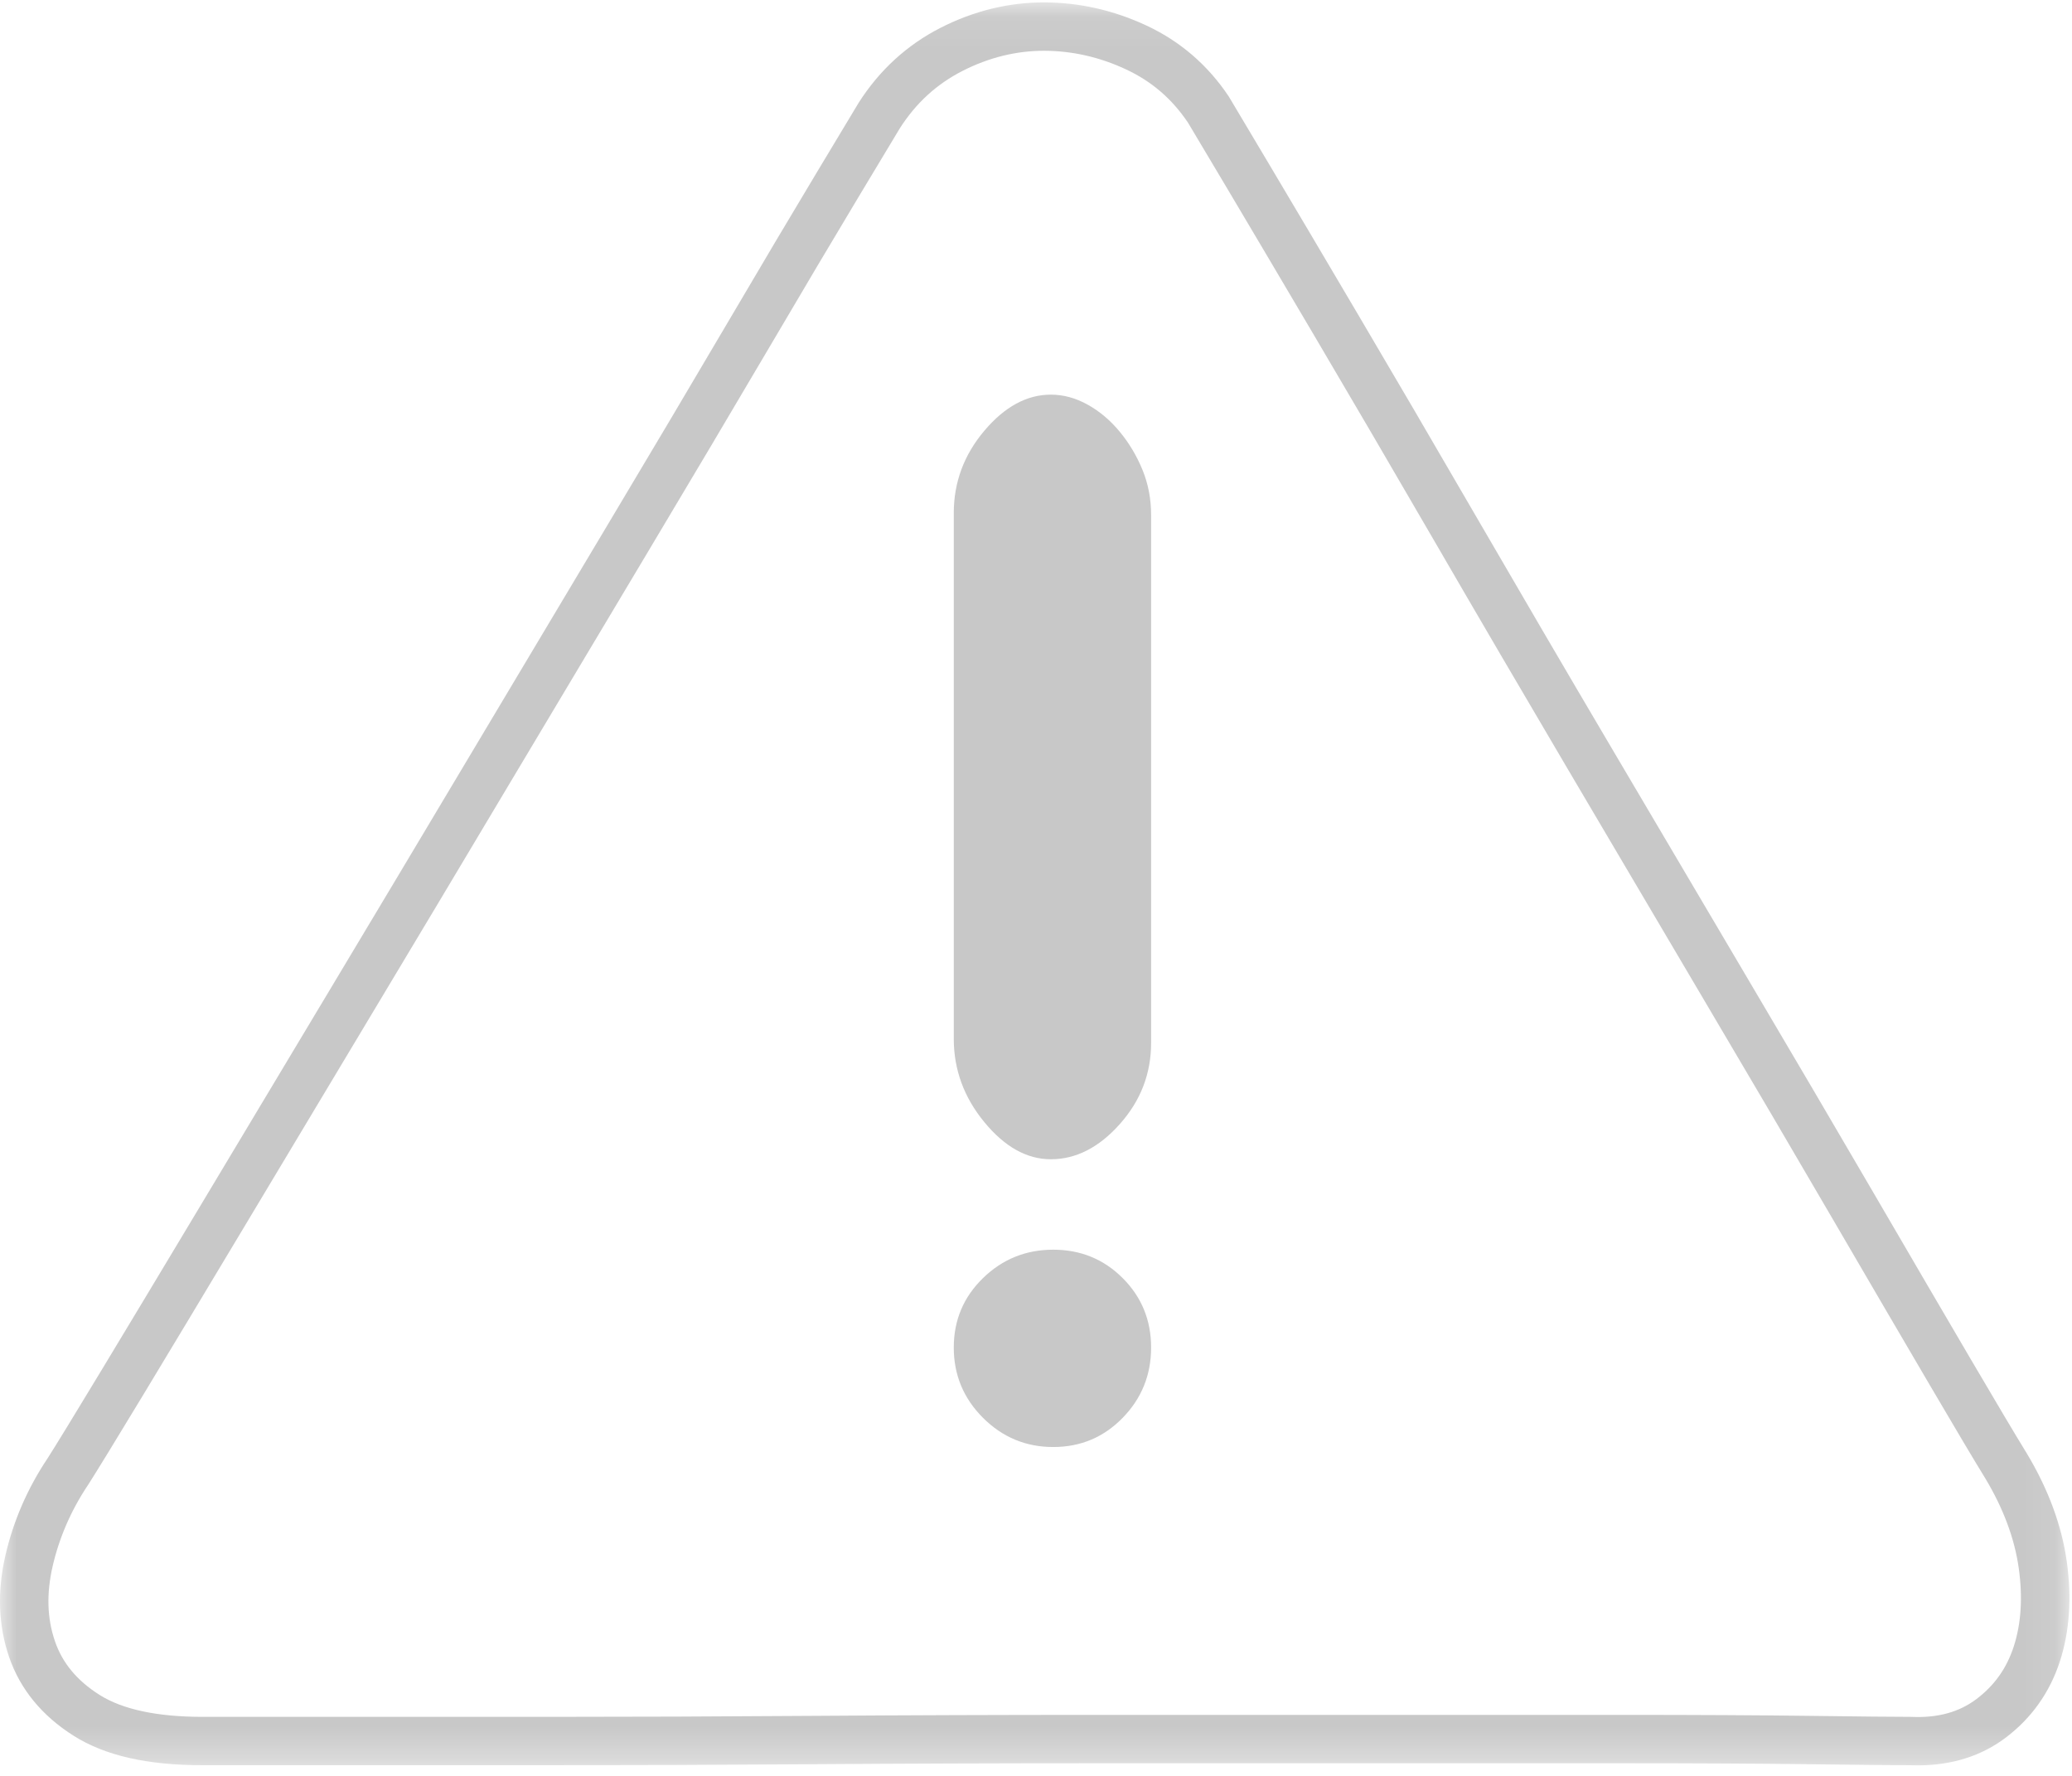
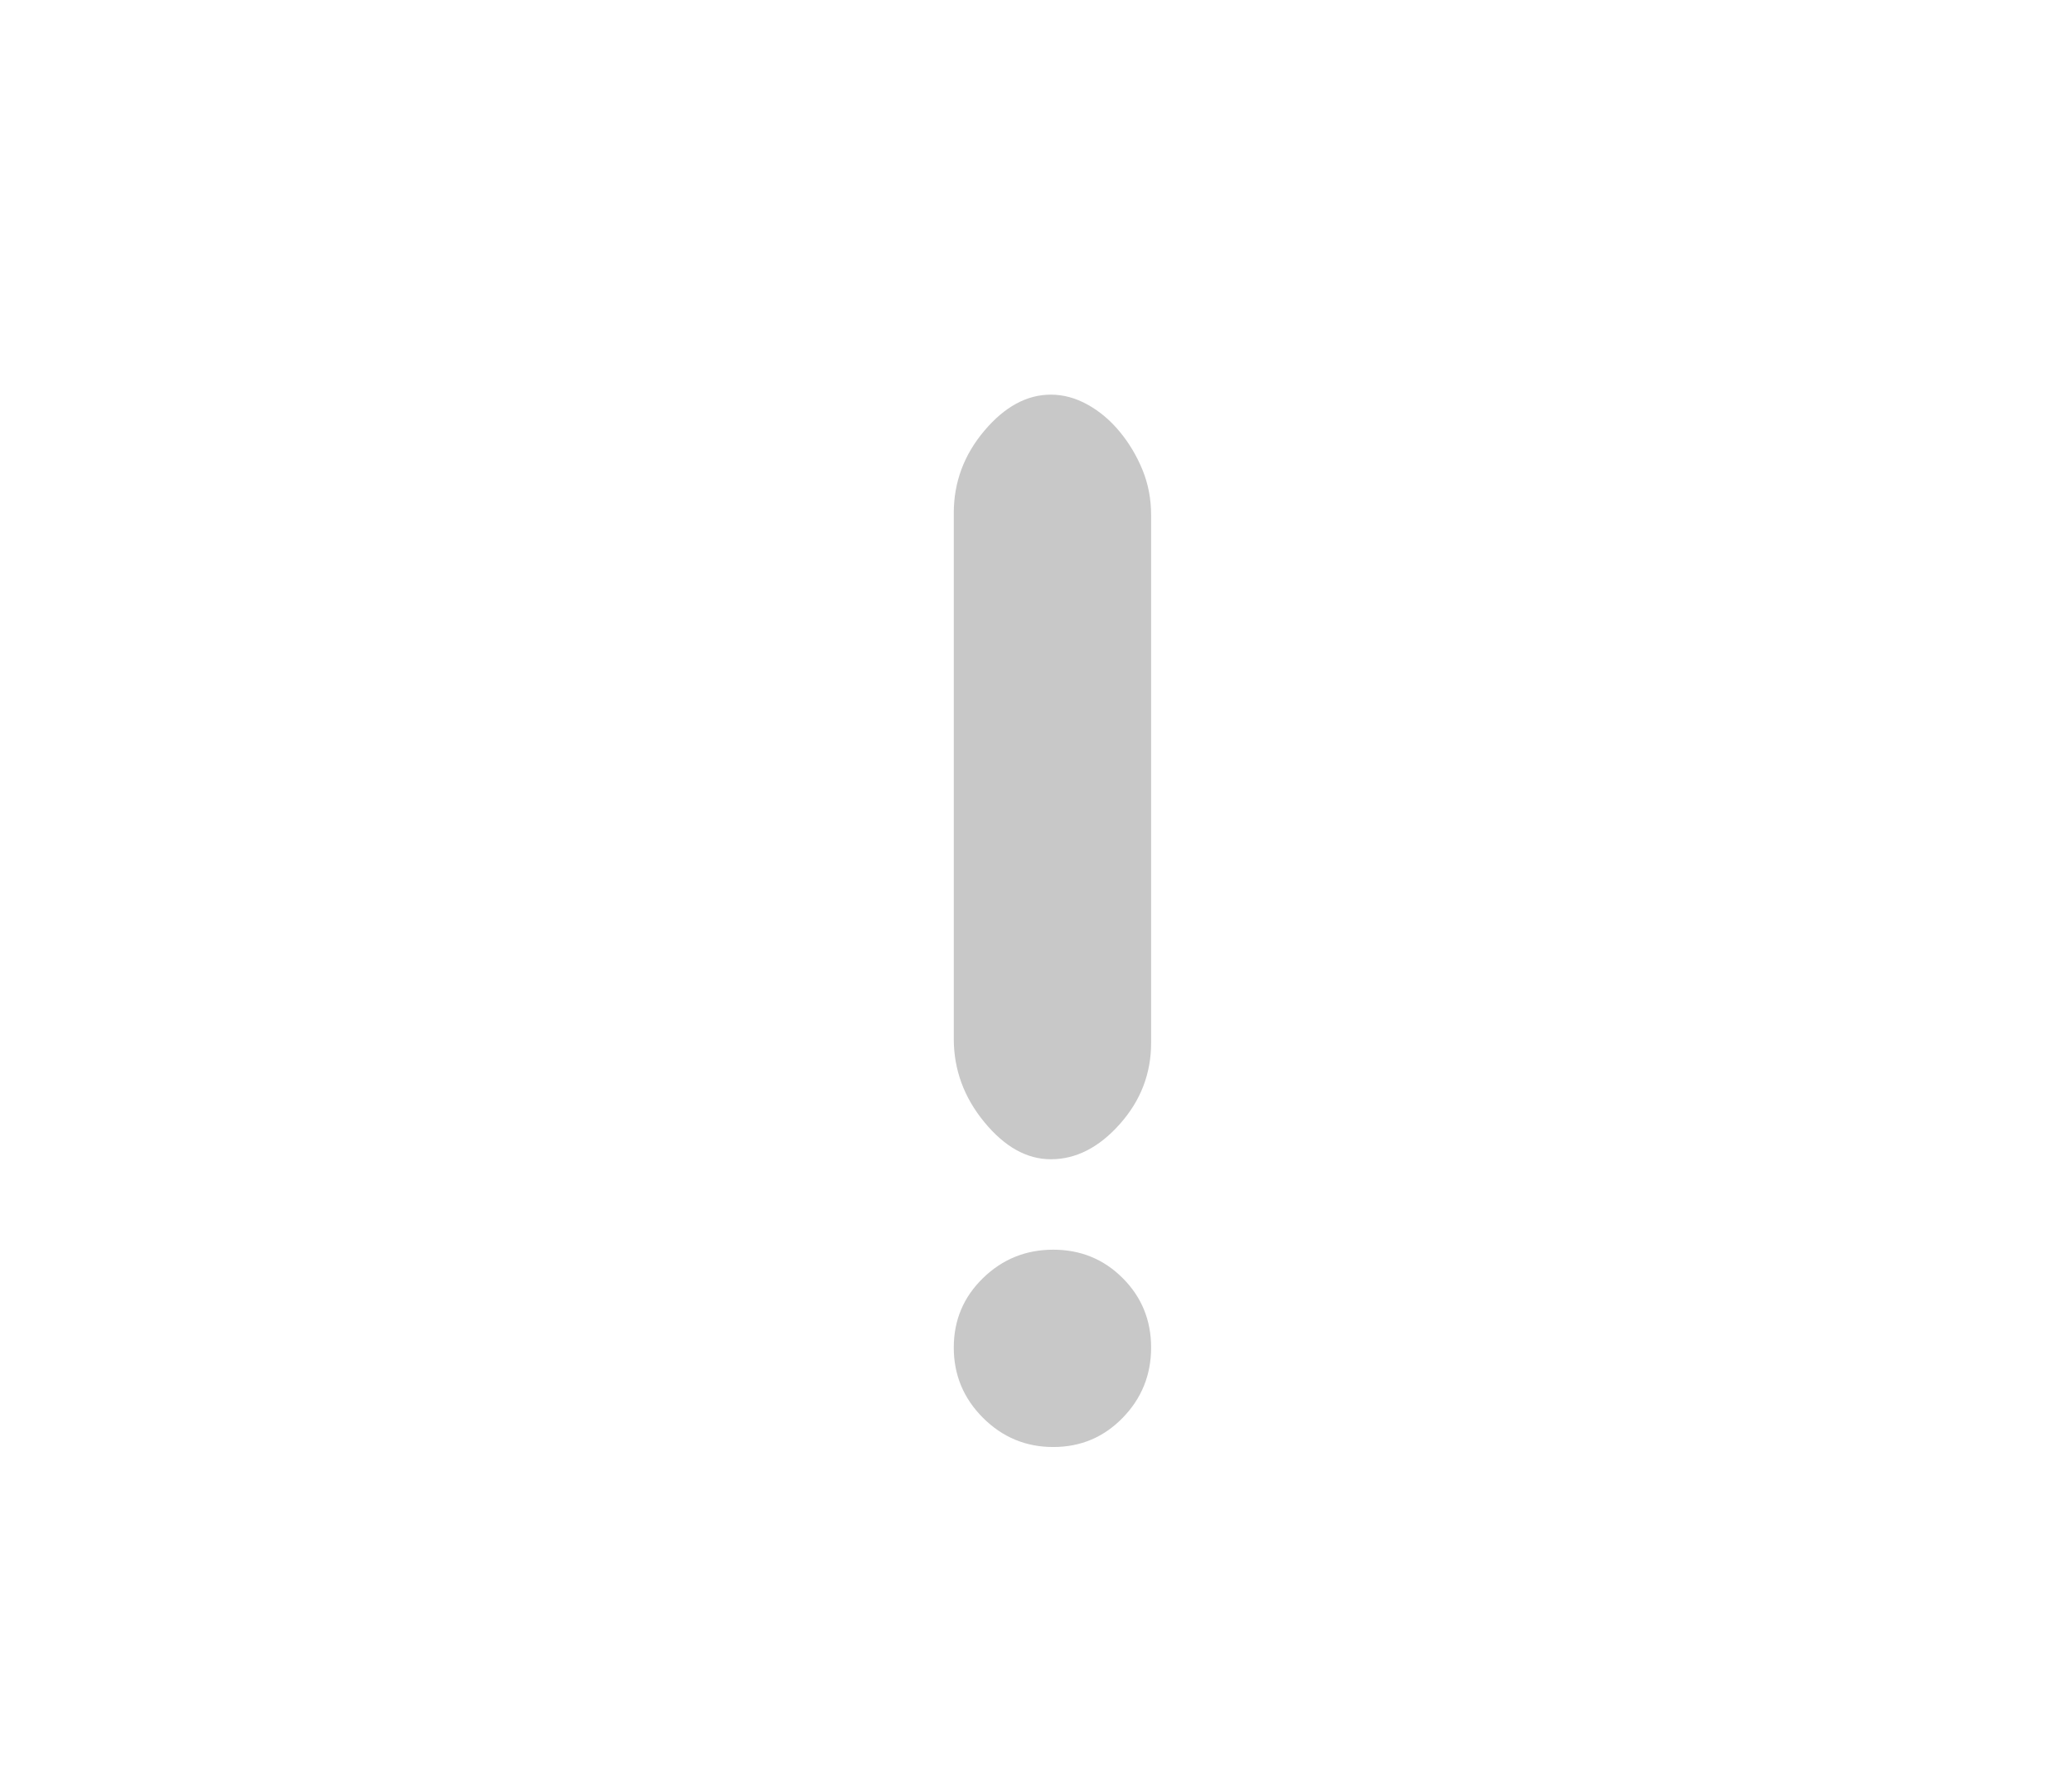
<svg xmlns="http://www.w3.org/2000/svg" xmlns:xlink="http://www.w3.org/1999/xlink" width="63px" height="54px" viewBox="0 0 63 54" version="1.1">
  <defs>
    <polygon id="path-1" points="2.44280356e-05 0.073 62.921 0.073 62.921 53.68 2.44280356e-05 53.68" />
  </defs>
  <g id="Page-1" stroke="none" stroke-width="1" fill="none" fill-rule="evenodd">
    <g id="院校详情-5" transform="translate(-333, -1034)">
      <g id="icon_notpublish" transform="translate(333, 1034)">
        <g>
          <g id="Group-3">
            <mask id="mask-2" fill="white">
              <use xlink:href="#path-1" />
            </mask>
            <g id="Clip-2" />
-             <path d="M33.306,52.145 L49.352,52.145 C51.575,52.145 53.486,52.155 55.032,52.175 C56.541,52.195 57.601,52.205 58.099,52.205 L58.13,52.206 C58.926,52.239 59.57,52.061 60.098,51.662 C60.643,51.249 61.014,50.727 61.229,50.065 C61.454,49.373 61.505,48.573 61.381,47.685 C61.255,46.785 60.912,45.865 60.363,44.952 C60.043,44.433 59.462,43.457 58.64,42.055 C57.861,40.729 56.894,39.074 55.683,36.997 C54.536,35.029 53.258,32.853 51.884,30.529 C50.497,28.181 49.099,25.813 47.692,23.425 C46.3,21.064 44.918,18.702 43.587,16.407 C42.279,14.153 41.072,12.088 40,10.272 C38.908,8.421 38.04,6.954 37.348,5.789 C36.637,4.594 36.246,3.938 36.122,3.731 C35.633,3.003 35.014,2.471 34.231,2.107 C33.429,1.733 32.59,1.544 31.738,1.544 C30.895,1.544 30.064,1.75 29.268,2.155 C28.477,2.559 27.852,3.131 27.358,3.904 L26.096,6.003 C25.374,7.204 24.462,8.741 23.385,10.572 C22.28,12.45 21.041,14.537 19.703,16.777 C18.336,19.064 16.928,21.422 15.48,23.849 C14.082,26.195 12.641,28.606 11.196,31.014 C9.789,33.362 8.502,35.509 7.336,37.456 C6.13,39.468 5.153,41.093 4.349,42.424 C3.506,43.818 2.96,44.709 2.68,45.149 L2.671,45.162 C2.161,45.925 1.801,46.755 1.6,47.627 C1.409,48.462 1.432,49.207 1.67,49.904 C1.898,50.569 2.341,51.103 3.026,51.537 C3.727,51.98 4.781,52.205 6.161,52.205 L16.717,52.205 C19.207,52.205 21.884,52.195 24.674,52.175 C27.536,52.155 30.44,52.145 33.306,52.145 M58.311,53.68 C58.236,53.68 58.16,53.679 58.084,53.676 C57.574,53.676 56.513,53.665 55.013,53.646 C53.474,53.626 51.569,53.616 49.352,53.616 L33.306,53.616 C30.443,53.616 27.543,53.626 24.685,53.646 C21.891,53.666 19.21,53.676 16.717,53.676 L6.161,53.676 C4.474,53.676 3.191,53.383 2.237,52.779 C1.271,52.168 0.611,51.36 0.275,50.38 C-0.05,49.429 -0.087,48.392 0.164,47.298 C0.404,46.254 0.833,45.263 1.441,44.353 C1.716,43.921 2.254,43.042 3.086,41.665 C3.89,40.335 4.866,38.711 6.071,36.701 C7.237,34.754 8.524,32.608 9.932,30.259 C11.375,27.852 12.816,25.442 14.214,23.097 C15.662,20.669 17.07,18.311 18.437,16.023 C19.774,13.787 21.011,11.702 22.114,9.827 C23.193,7.992 24.108,6.451 24.833,5.246 L26.109,3.123 C26.741,2.132 27.578,1.366 28.597,0.846 C29.603,0.333 30.66,0.073 31.738,0.073 C32.807,0.073 33.855,0.309 34.854,0.774 C35.88,1.252 36.722,1.977 37.358,2.929 L37.375,2.957 C37.493,3.152 37.875,3.794 38.615,5.039 C39.309,6.205 40.177,7.673 41.27,9.526 C42.344,11.345 43.553,13.413 44.862,15.67 C46.192,17.963 47.571,20.321 48.962,22.679 C50.369,25.067 51.767,27.434 53.154,29.782 C54.529,32.109 55.809,34.287 56.957,36.257 C58.167,38.333 59.133,39.987 59.911,41.312 C60.728,42.704 61.304,43.672 61.622,44.188 C62.278,45.278 62.687,46.384 62.841,47.481 C62.996,48.592 62.926,49.614 62.631,50.52 C62.323,51.463 61.771,52.242 60.988,52.835 C60.244,53.397 59.344,53.68 58.311,53.68" id="Fill-1" fill="#C8C8C8" mask="url(#mask-2)" />
          </g>
          <path d="M35,15.662 C35,15.174 34.913,14.716 34.738,14.288 C34.563,13.861 34.333,13.475 34.047,13.129 C33.762,12.783 33.437,12.508 33.072,12.305 C32.707,12.102 32.333,12 31.952,12 C31.222,12 30.548,12.366 29.929,13.098 C29.31,13.831 29,14.665 29,15.6 L29,31.589 C29,32.524 29.31,33.369 29.929,34.121 C30.548,34.874 31.222,35.25 31.952,35.25 C32.714,35.25 33.413,34.894 34.047,34.182 C34.682,33.47 35,32.647 35,31.711 L35,15.662 Z" id="Fill-4" fill="#C8C8C8" />
          <path d="M32.024,38 C31.192,38 30.48,38.288 29.888,38.864 C29.296,39.44 29,40.144 29,40.976 C29,41.808 29.296,42.52 29.888,43.112 C30.48,43.704 31.192,44 32.024,44 C32.856,44 33.56,43.704 34.136,43.112 C34.712,42.52 35,41.808 35,40.976 C35,40.144 34.712,39.44 34.136,38.864 C33.56,38.288 32.856,38 32.024,38" id="Fill-6" fill="#C8C8C8" />
        </g>
      </g>
    </g>
  </g>
</svg>